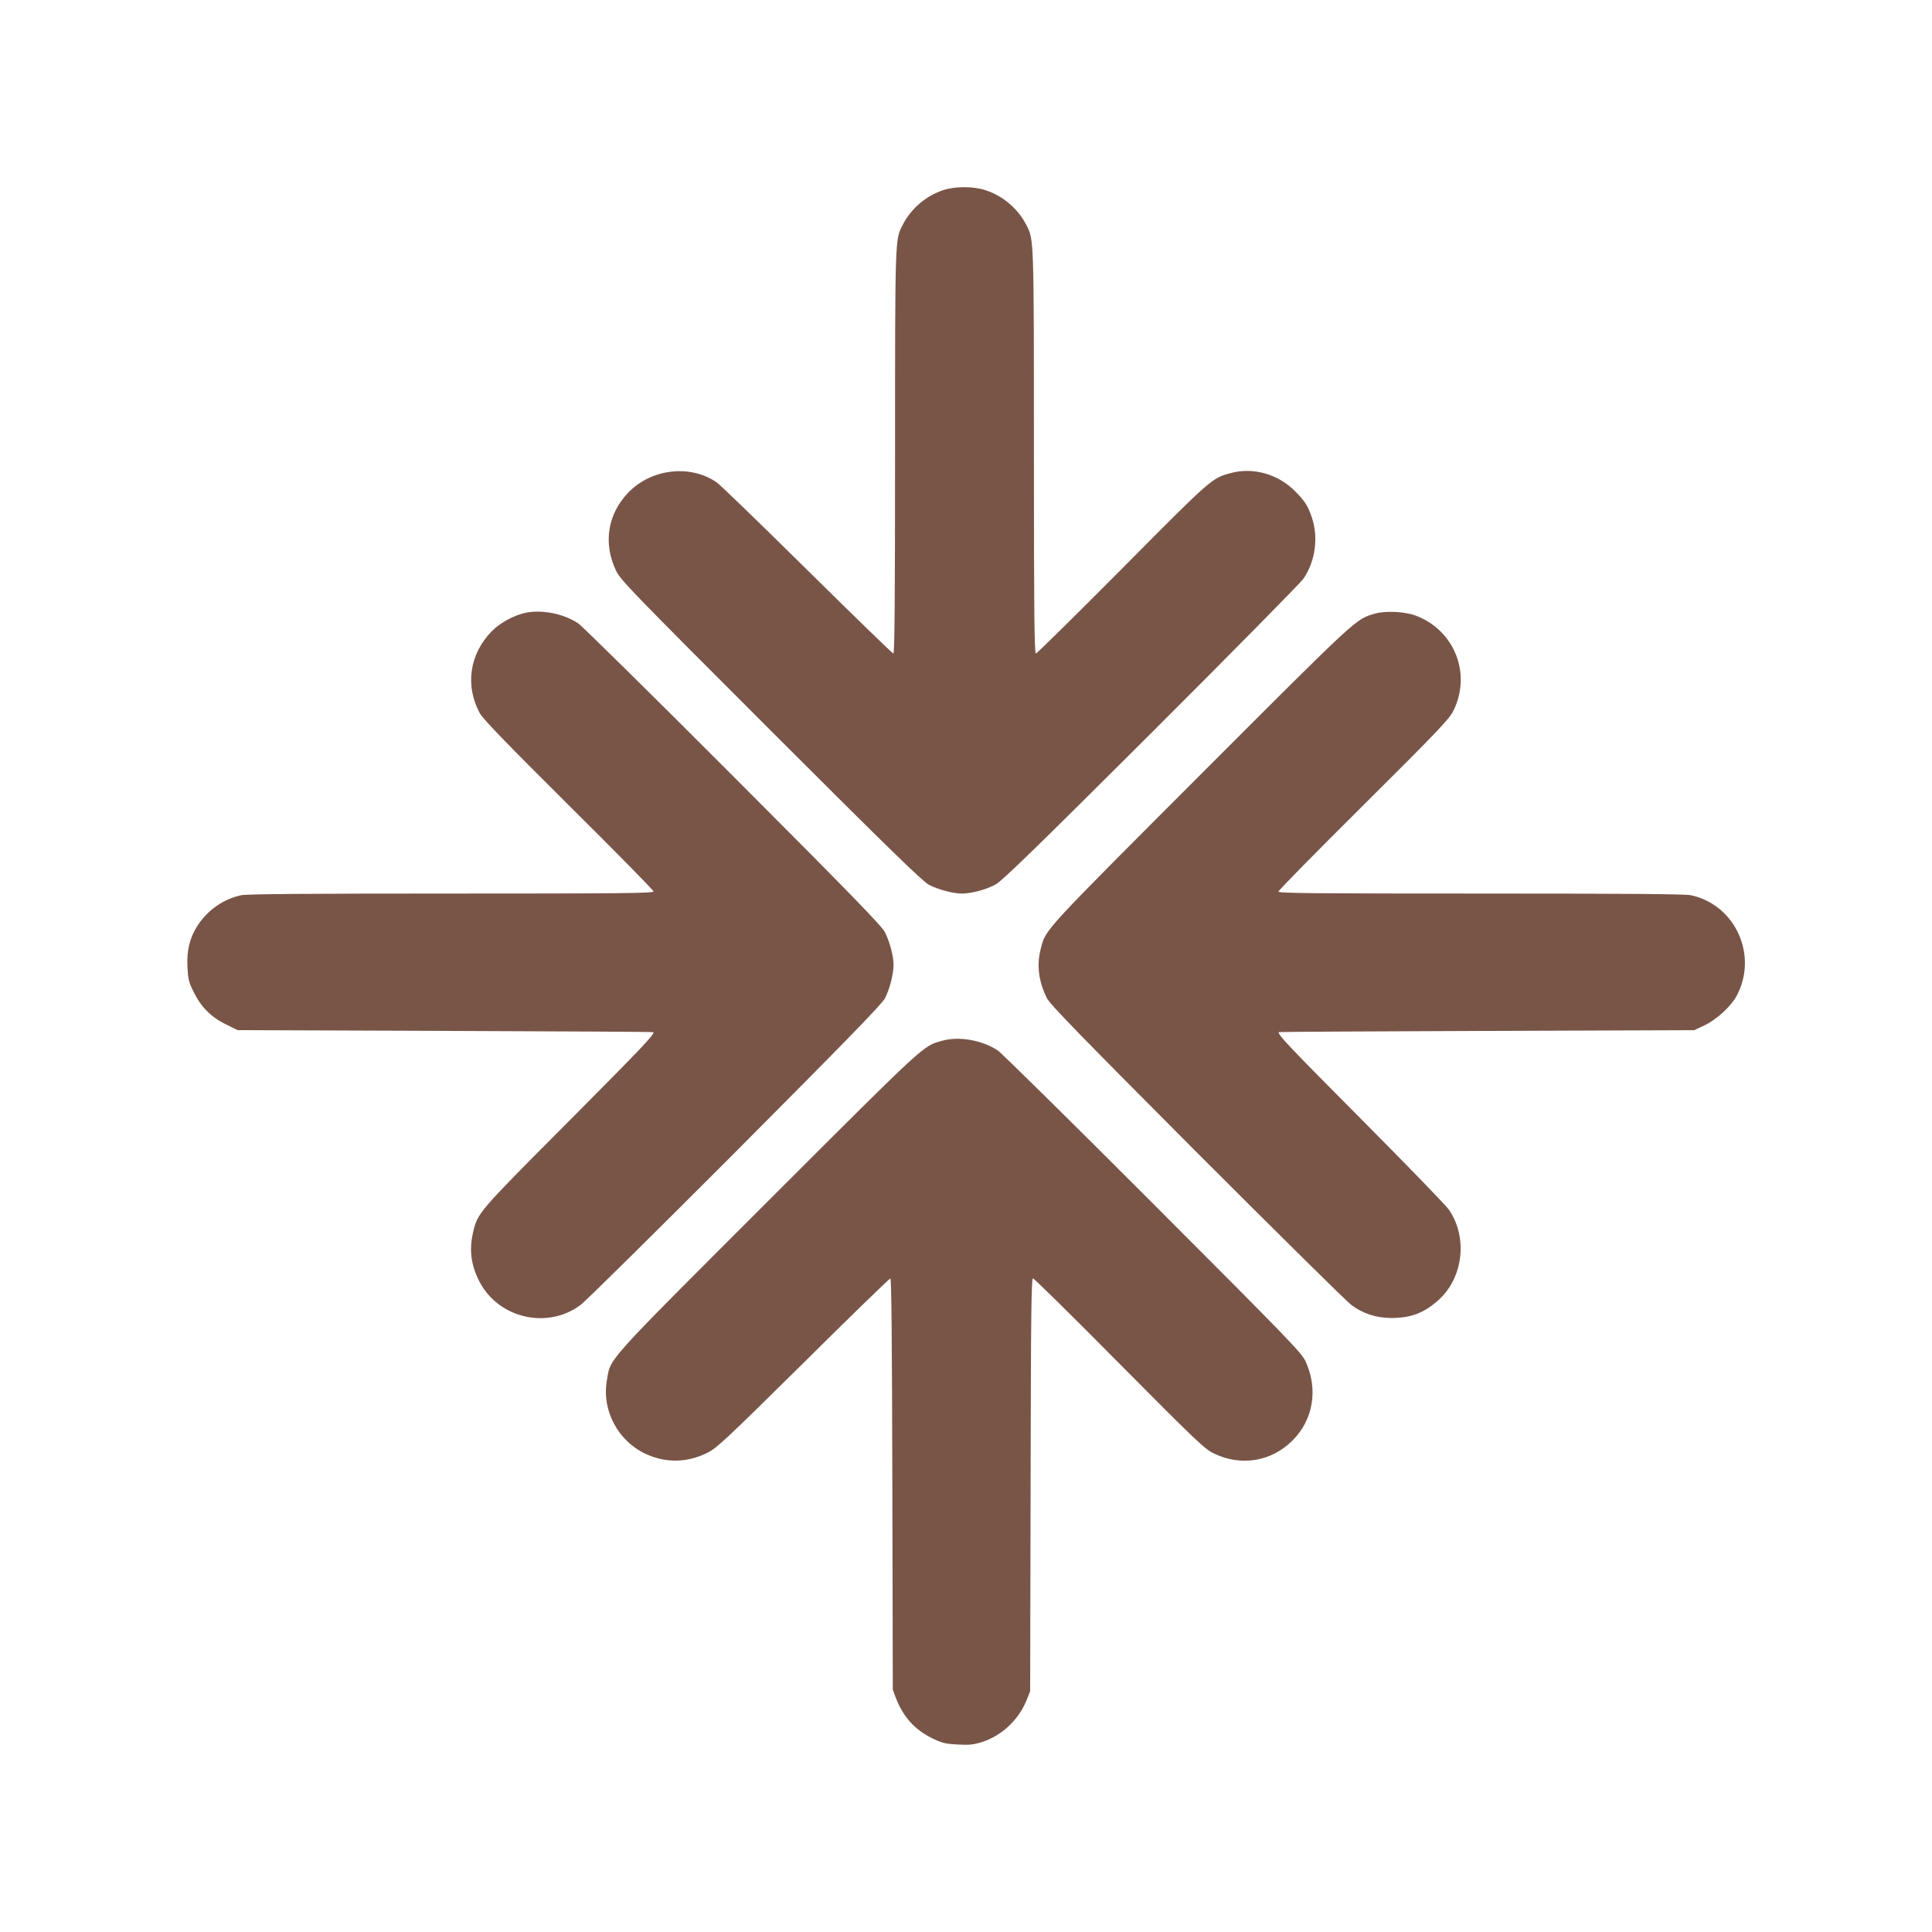
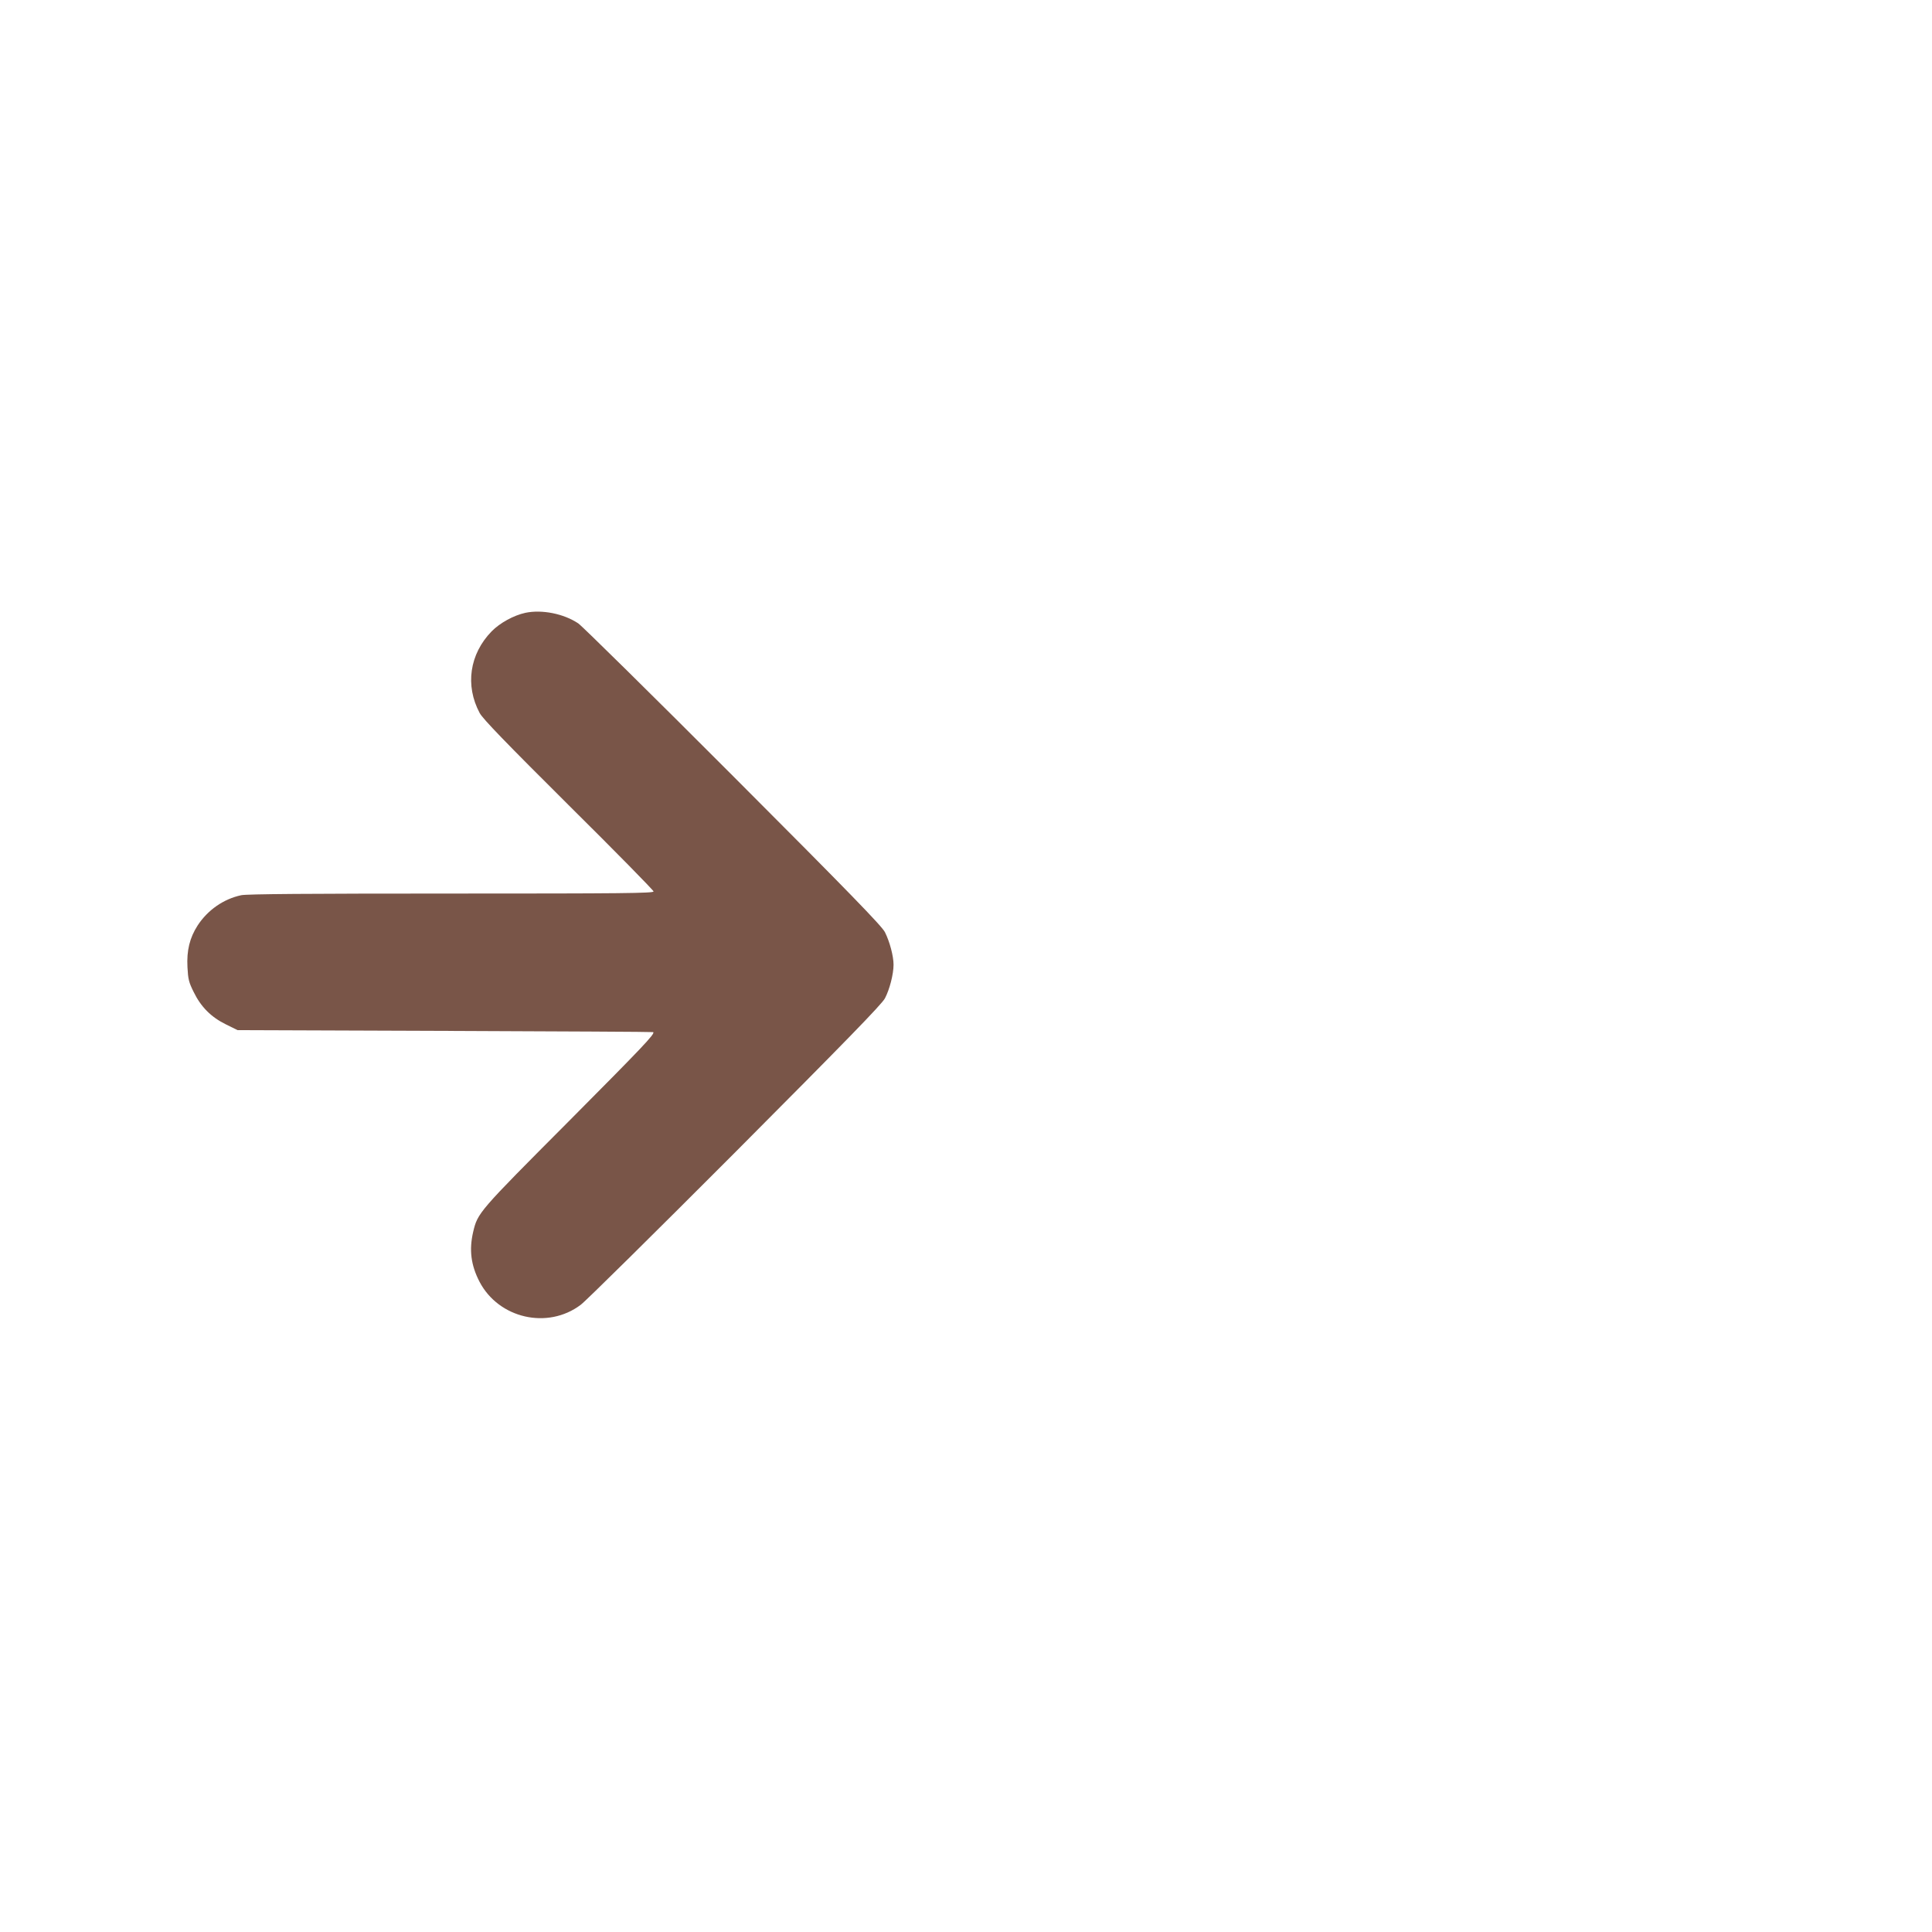
<svg xmlns="http://www.w3.org/2000/svg" version="1.0" width="1280pt" height="1280pt" viewBox="0 0 1280 1280" preserveAspectRatio="xMidYMid meet">
  <g transform="translate(0,1280) scale(0.1,-0.1)" fill="#795548" stroke="none">
-     <path d="M6245 11539 c-114 -39 -212 -124 -266 -232 -49 -95 -49 -83 -49 -1504 0 -950 -3 -1333 -11 -1333 -6 0 -263 250 -572 555 -309 305 -579 567 -601 581 -176 119 -432 88 -584 -70 -136 -142 -167 -333 -82 -514 29 -63 89 -125 1028 -1064 788 -788 1008 -1001 1048 -1021 64 -32 159 -57 215 -57 67 0 167 27 228 62 43 24 285 260 1029 1002 535 534 988 994 1007 1021 79 115 101 271 57 405 -27 79 -46 109 -112 176 -112 113 -278 160 -425 120 -127 -34 -126 -33 -720 -632 -308 -310 -566 -564 -572 -564 -10 0 -13 273 -13 1333 0 1421 0 1409 -49 1504 -55 109 -153 193 -269 232 -83 28 -205 28 -287 0z" />
    <path d="M3481 8740 c-78 -17 -169 -67 -224 -123 -146 -150 -177 -358 -79 -541 20 -38 172 -195 589 -610 310 -307 563 -565 563 -572 0 -12 -204 -14 -1340 -14 -947 0 -1355 -3 -1392 -11 -117 -25 -222 -98 -289 -201 -52 -81 -73 -165 -67 -276 4 -79 9 -100 41 -164 48 -99 116 -167 214 -215 l77 -38 1375 -5 c757 -3 1377 -6 1379 -8 12 -12 -70 -98 -561 -592 -598 -600 -602 -605 -632 -731 -28 -120 -15 -221 42 -331 127 -243 451 -318 670 -153 32 23 493 479 1024 1011 731 734 972 981 992 1020 31 59 57 160 57 223 0 56 -25 151 -57 215 -20 40 -232 259 -1006 1034 -540 541 -1002 996 -1026 1012 -96 64 -240 93 -350 70z" />
-     <path d="M9111 8735 c-130 -37 -107 -16 -1158 -1068 -1055 -1056 -1024 -1022 -1058 -1154 -28 -106 -14 -216 41 -326 21 -42 216 -242 992 -1021 532 -532 993 -988 1024 -1011 77 -58 166 -87 266 -87 132 0 219 34 316 122 161 148 191 414 65 596 -18 27 -280 297 -581 600 -480 482 -558 565 -545 576 1 2 621 5 1377 8 l1375 5 68 32 c81 39 173 123 212 194 145 268 -7 605 -303 668 -38 8 -439 11 -1392 11 -1118 0 -1340 2 -1340 13 0 8 254 266 564 574 490 487 567 568 594 622 123 245 10 534 -247 632 -73 27 -199 34 -270 14z" />
-     <path d="M6243 5905 c-130 -36 -99 -8 -1155 -1063 -1102 -1102 -1041 -1034 -1068 -1193 -33 -193 75 -396 255 -480 134 -63 276 -61 410 5 64 32 119 83 637 595 311 309 571 561 577 561 7 0 11 -410 13 -1362 l3 -1363 21 -56 c48 -124 124 -208 239 -265 66 -32 86 -37 169 -42 80 -4 106 -1 163 17 131 42 242 147 295 278 l23 58 3 1368 c2 1150 5 1367 16 1367 8 0 265 -254 572 -564 510 -514 565 -566 625 -595 181 -88 381 -55 522 85 138 137 172 342 86 526 -28 58 -111 144 -1012 1046 -540 541 -1002 996 -1026 1012 -103 69 -258 96 -368 65z" />
  </g>
</svg>